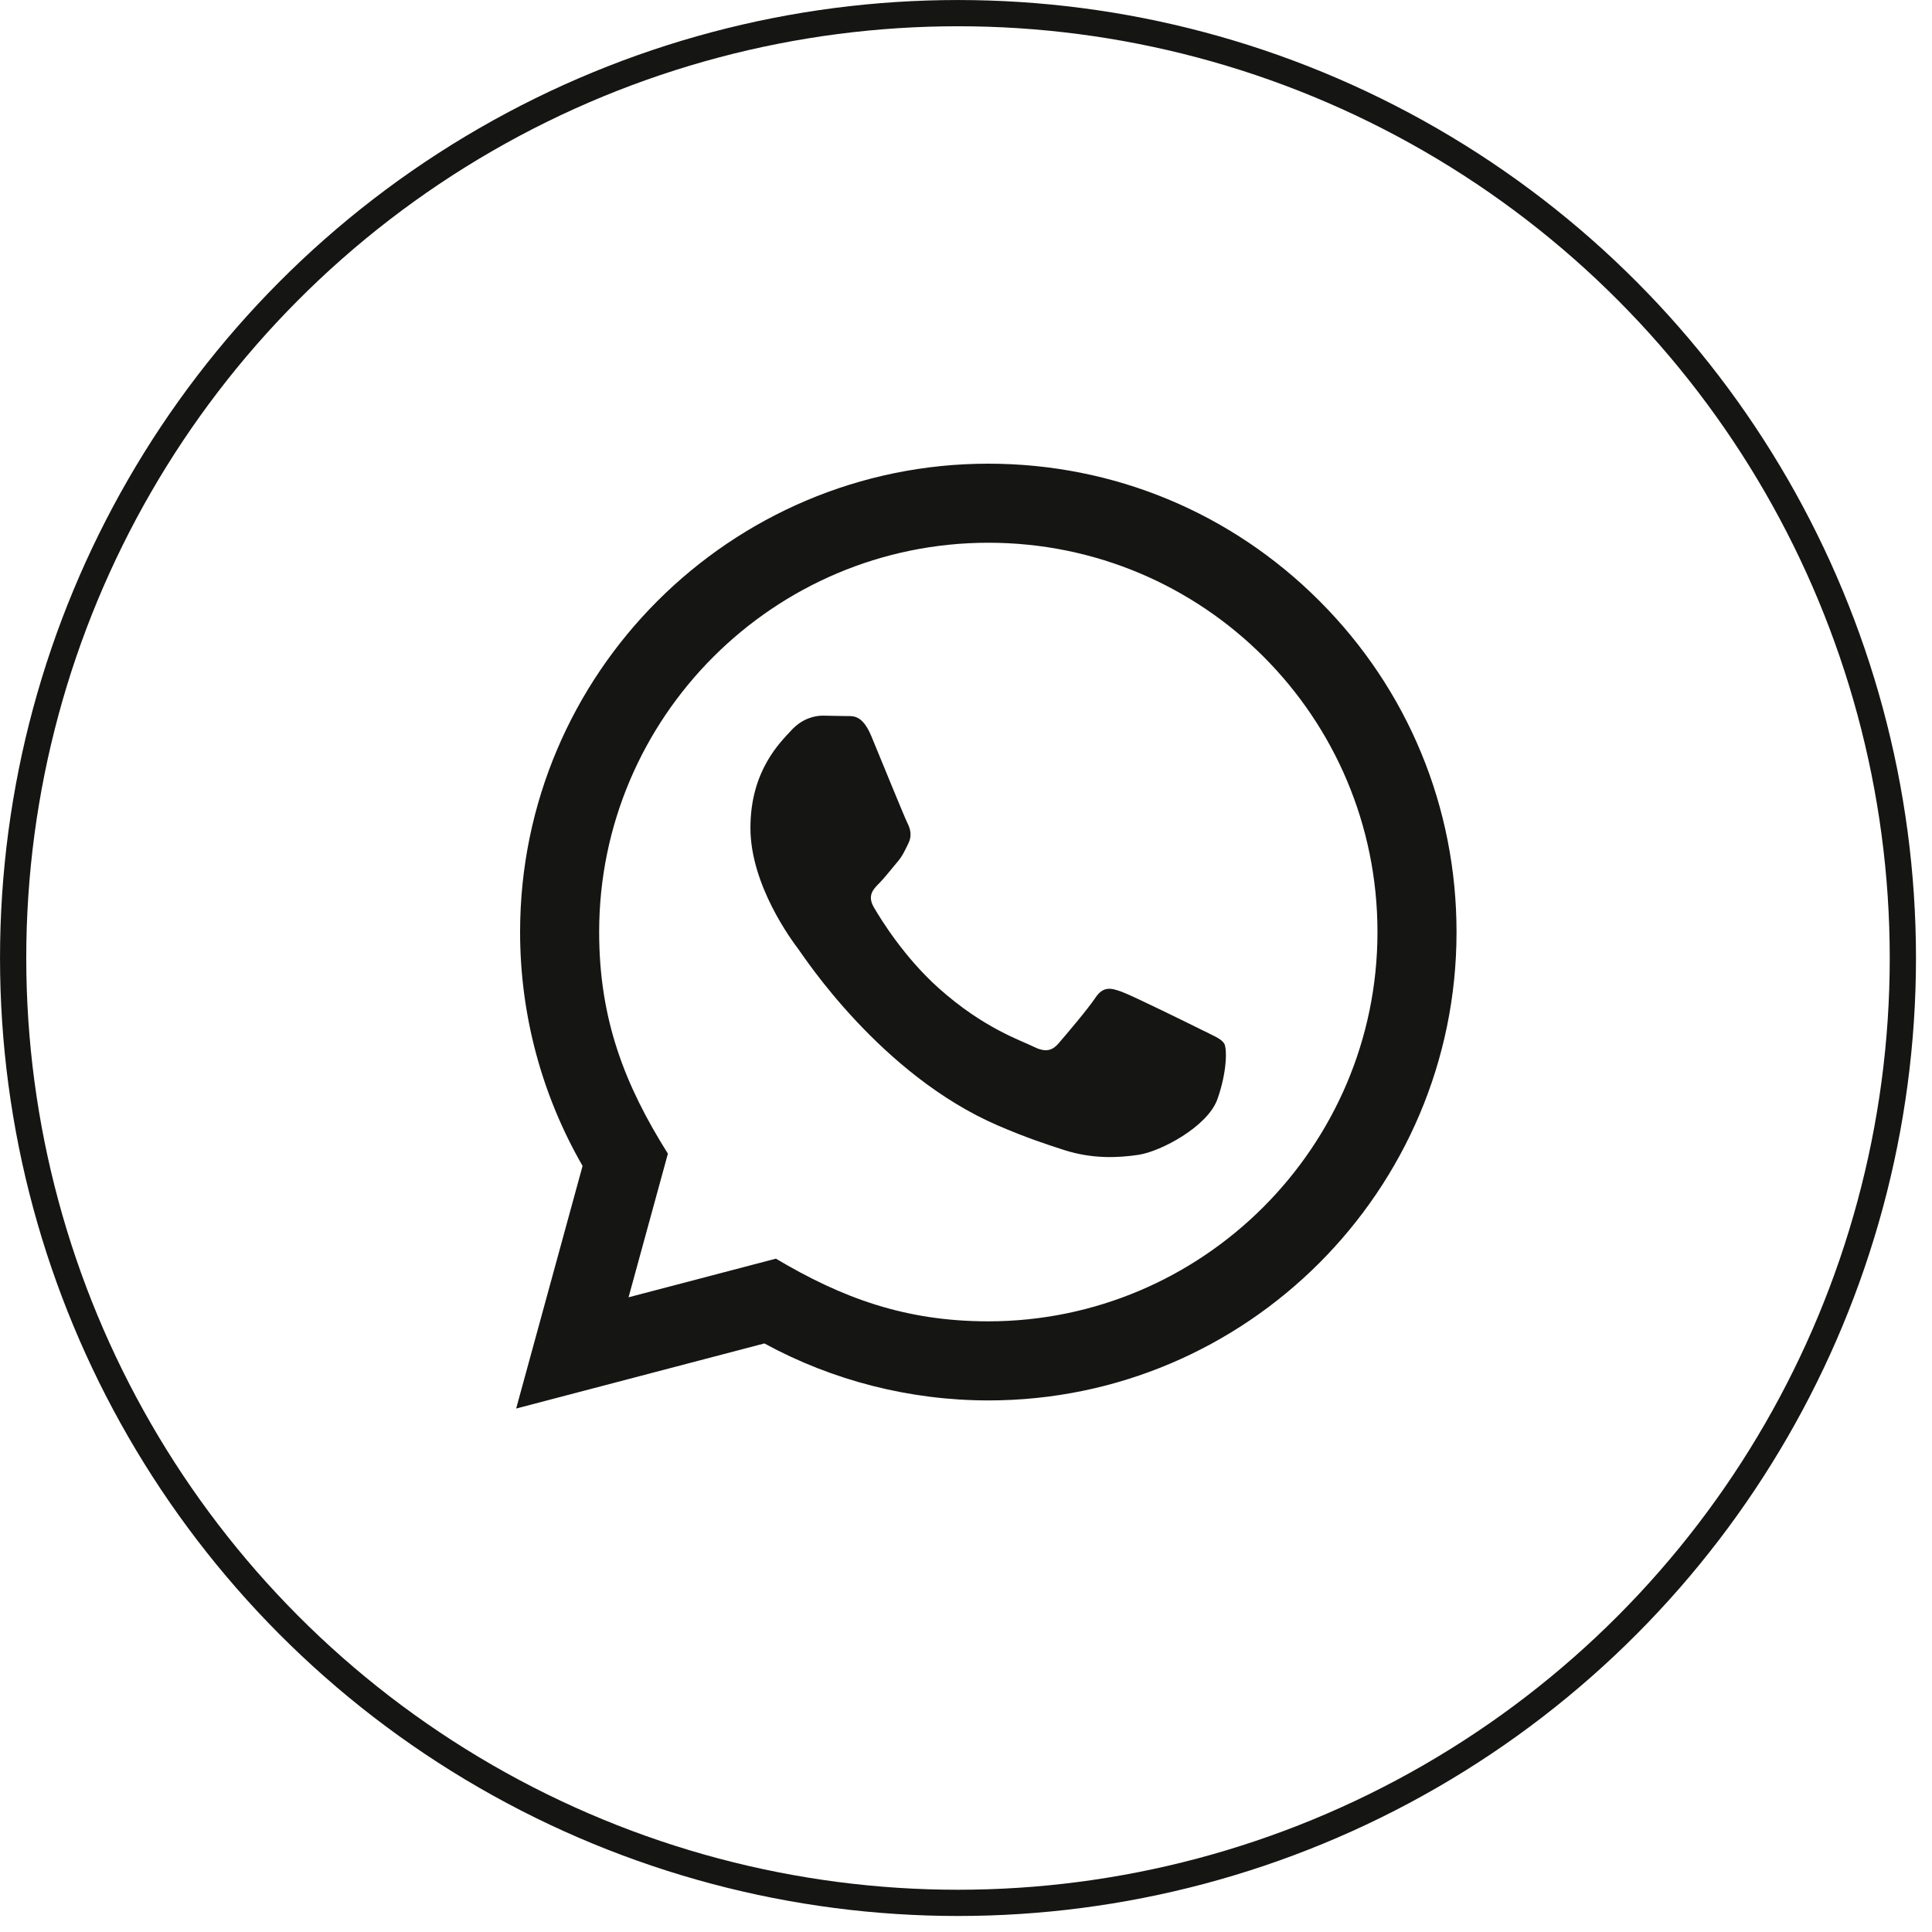
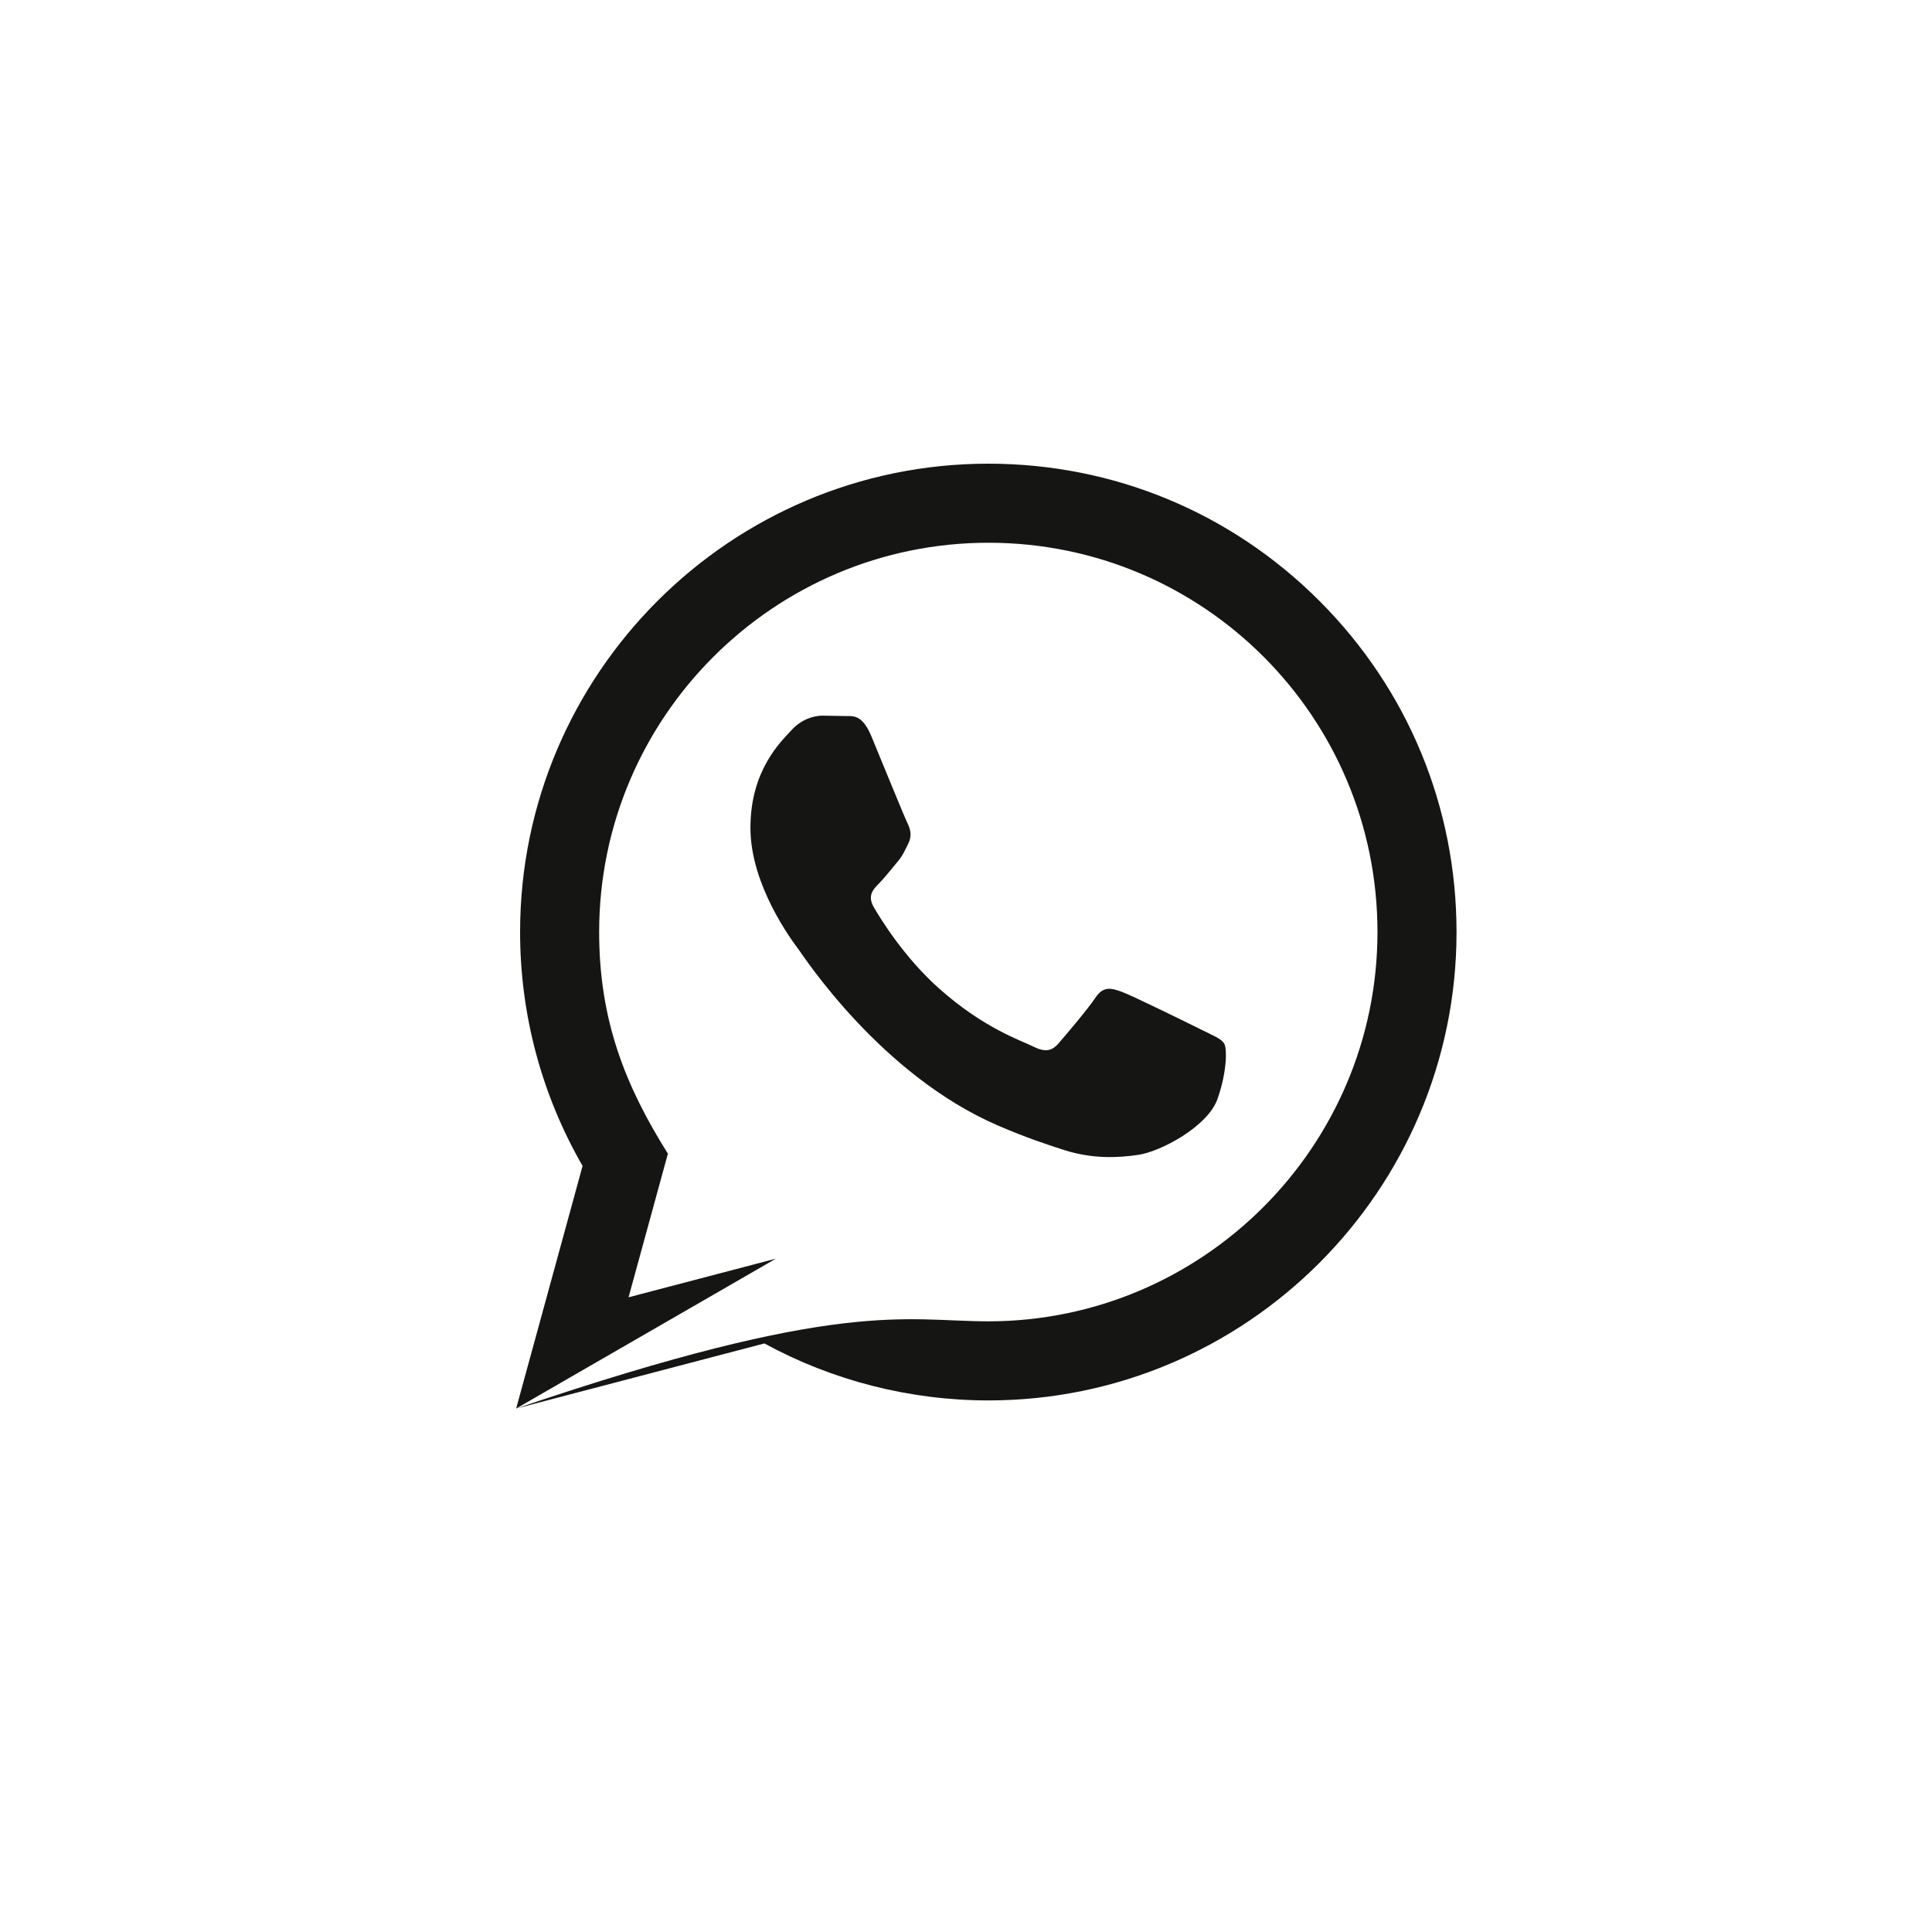
<svg xmlns="http://www.w3.org/2000/svg" width="50" height="50" viewBox="0 0 50 50" fill="none">
-   <path d="M13.358 36.453L15.077 30.174C14.017 28.335 13.459 26.252 13.46 24.115C13.463 17.436 18.899 12 25.578 12C28.819 12.001 31.861 13.263 34.149 15.554C36.437 17.844 37.696 20.889 37.695 24.127C37.692 30.807 32.256 36.243 25.578 36.243C23.55 36.242 21.552 35.733 19.782 34.768L13.358 36.453ZM20.08 32.574C21.788 33.588 23.418 34.195 25.574 34.196C31.124 34.196 35.646 29.678 35.649 24.125C35.651 18.559 31.151 14.048 25.582 14.046C20.027 14.046 15.508 18.564 15.506 24.116C15.505 26.383 16.169 28.081 17.285 29.857L16.267 33.574L20.08 32.574ZM31.682 27.007C31.606 26.881 31.405 26.805 31.101 26.653C30.798 26.502 29.31 25.769 29.032 25.668C28.755 25.567 28.553 25.516 28.35 25.82C28.148 26.122 27.567 26.805 27.391 27.007C27.215 27.209 27.038 27.234 26.735 27.082C26.433 26.93 25.456 26.612 24.3 25.579C23.4 24.777 22.792 23.785 22.616 23.482C22.44 23.179 22.598 23.015 22.748 22.864C22.885 22.729 23.051 22.511 23.203 22.333C23.357 22.158 23.407 22.032 23.508 21.829C23.609 21.627 23.559 21.45 23.483 21.298C23.407 21.147 22.801 19.657 22.55 19.051C22.303 18.461 22.053 18.54 21.868 18.531L21.287 18.521C21.085 18.521 20.757 18.596 20.48 18.9C20.203 19.203 19.421 19.935 19.421 21.425C19.421 22.916 20.506 24.356 20.657 24.558C20.808 24.759 22.791 27.818 25.828 29.129C26.551 29.441 27.115 29.627 27.554 29.767C28.28 29.997 28.94 29.965 29.462 29.887C30.043 29.801 31.253 29.155 31.506 28.448C31.758 27.739 31.758 27.133 31.682 27.007Z" fill="#151513" />
-   <circle cx="24.793" cy="24.793" r="24.453" stroke="#151513" stroke-width="0.679" />
+   <path d="M13.358 36.453L15.077 30.174C14.017 28.335 13.459 26.252 13.46 24.115C13.463 17.436 18.899 12 25.578 12C28.819 12.001 31.861 13.263 34.149 15.554C36.437 17.844 37.696 20.889 37.695 24.127C37.692 30.807 32.256 36.243 25.578 36.243C23.55 36.242 21.552 35.733 19.782 34.768L13.358 36.453ZC21.788 33.588 23.418 34.195 25.574 34.196C31.124 34.196 35.646 29.678 35.649 24.125C35.651 18.559 31.151 14.048 25.582 14.046C20.027 14.046 15.508 18.564 15.506 24.116C15.505 26.383 16.169 28.081 17.285 29.857L16.267 33.574L20.08 32.574ZM31.682 27.007C31.606 26.881 31.405 26.805 31.101 26.653C30.798 26.502 29.31 25.769 29.032 25.668C28.755 25.567 28.553 25.516 28.35 25.82C28.148 26.122 27.567 26.805 27.391 27.007C27.215 27.209 27.038 27.234 26.735 27.082C26.433 26.93 25.456 26.612 24.3 25.579C23.4 24.777 22.792 23.785 22.616 23.482C22.44 23.179 22.598 23.015 22.748 22.864C22.885 22.729 23.051 22.511 23.203 22.333C23.357 22.158 23.407 22.032 23.508 21.829C23.609 21.627 23.559 21.45 23.483 21.298C23.407 21.147 22.801 19.657 22.55 19.051C22.303 18.461 22.053 18.54 21.868 18.531L21.287 18.521C21.085 18.521 20.757 18.596 20.48 18.9C20.203 19.203 19.421 19.935 19.421 21.425C19.421 22.916 20.506 24.356 20.657 24.558C20.808 24.759 22.791 27.818 25.828 29.129C26.551 29.441 27.115 29.627 27.554 29.767C28.28 29.997 28.94 29.965 29.462 29.887C30.043 29.801 31.253 29.155 31.506 28.448C31.758 27.739 31.758 27.133 31.682 27.007Z" fill="#151513" />
</svg>